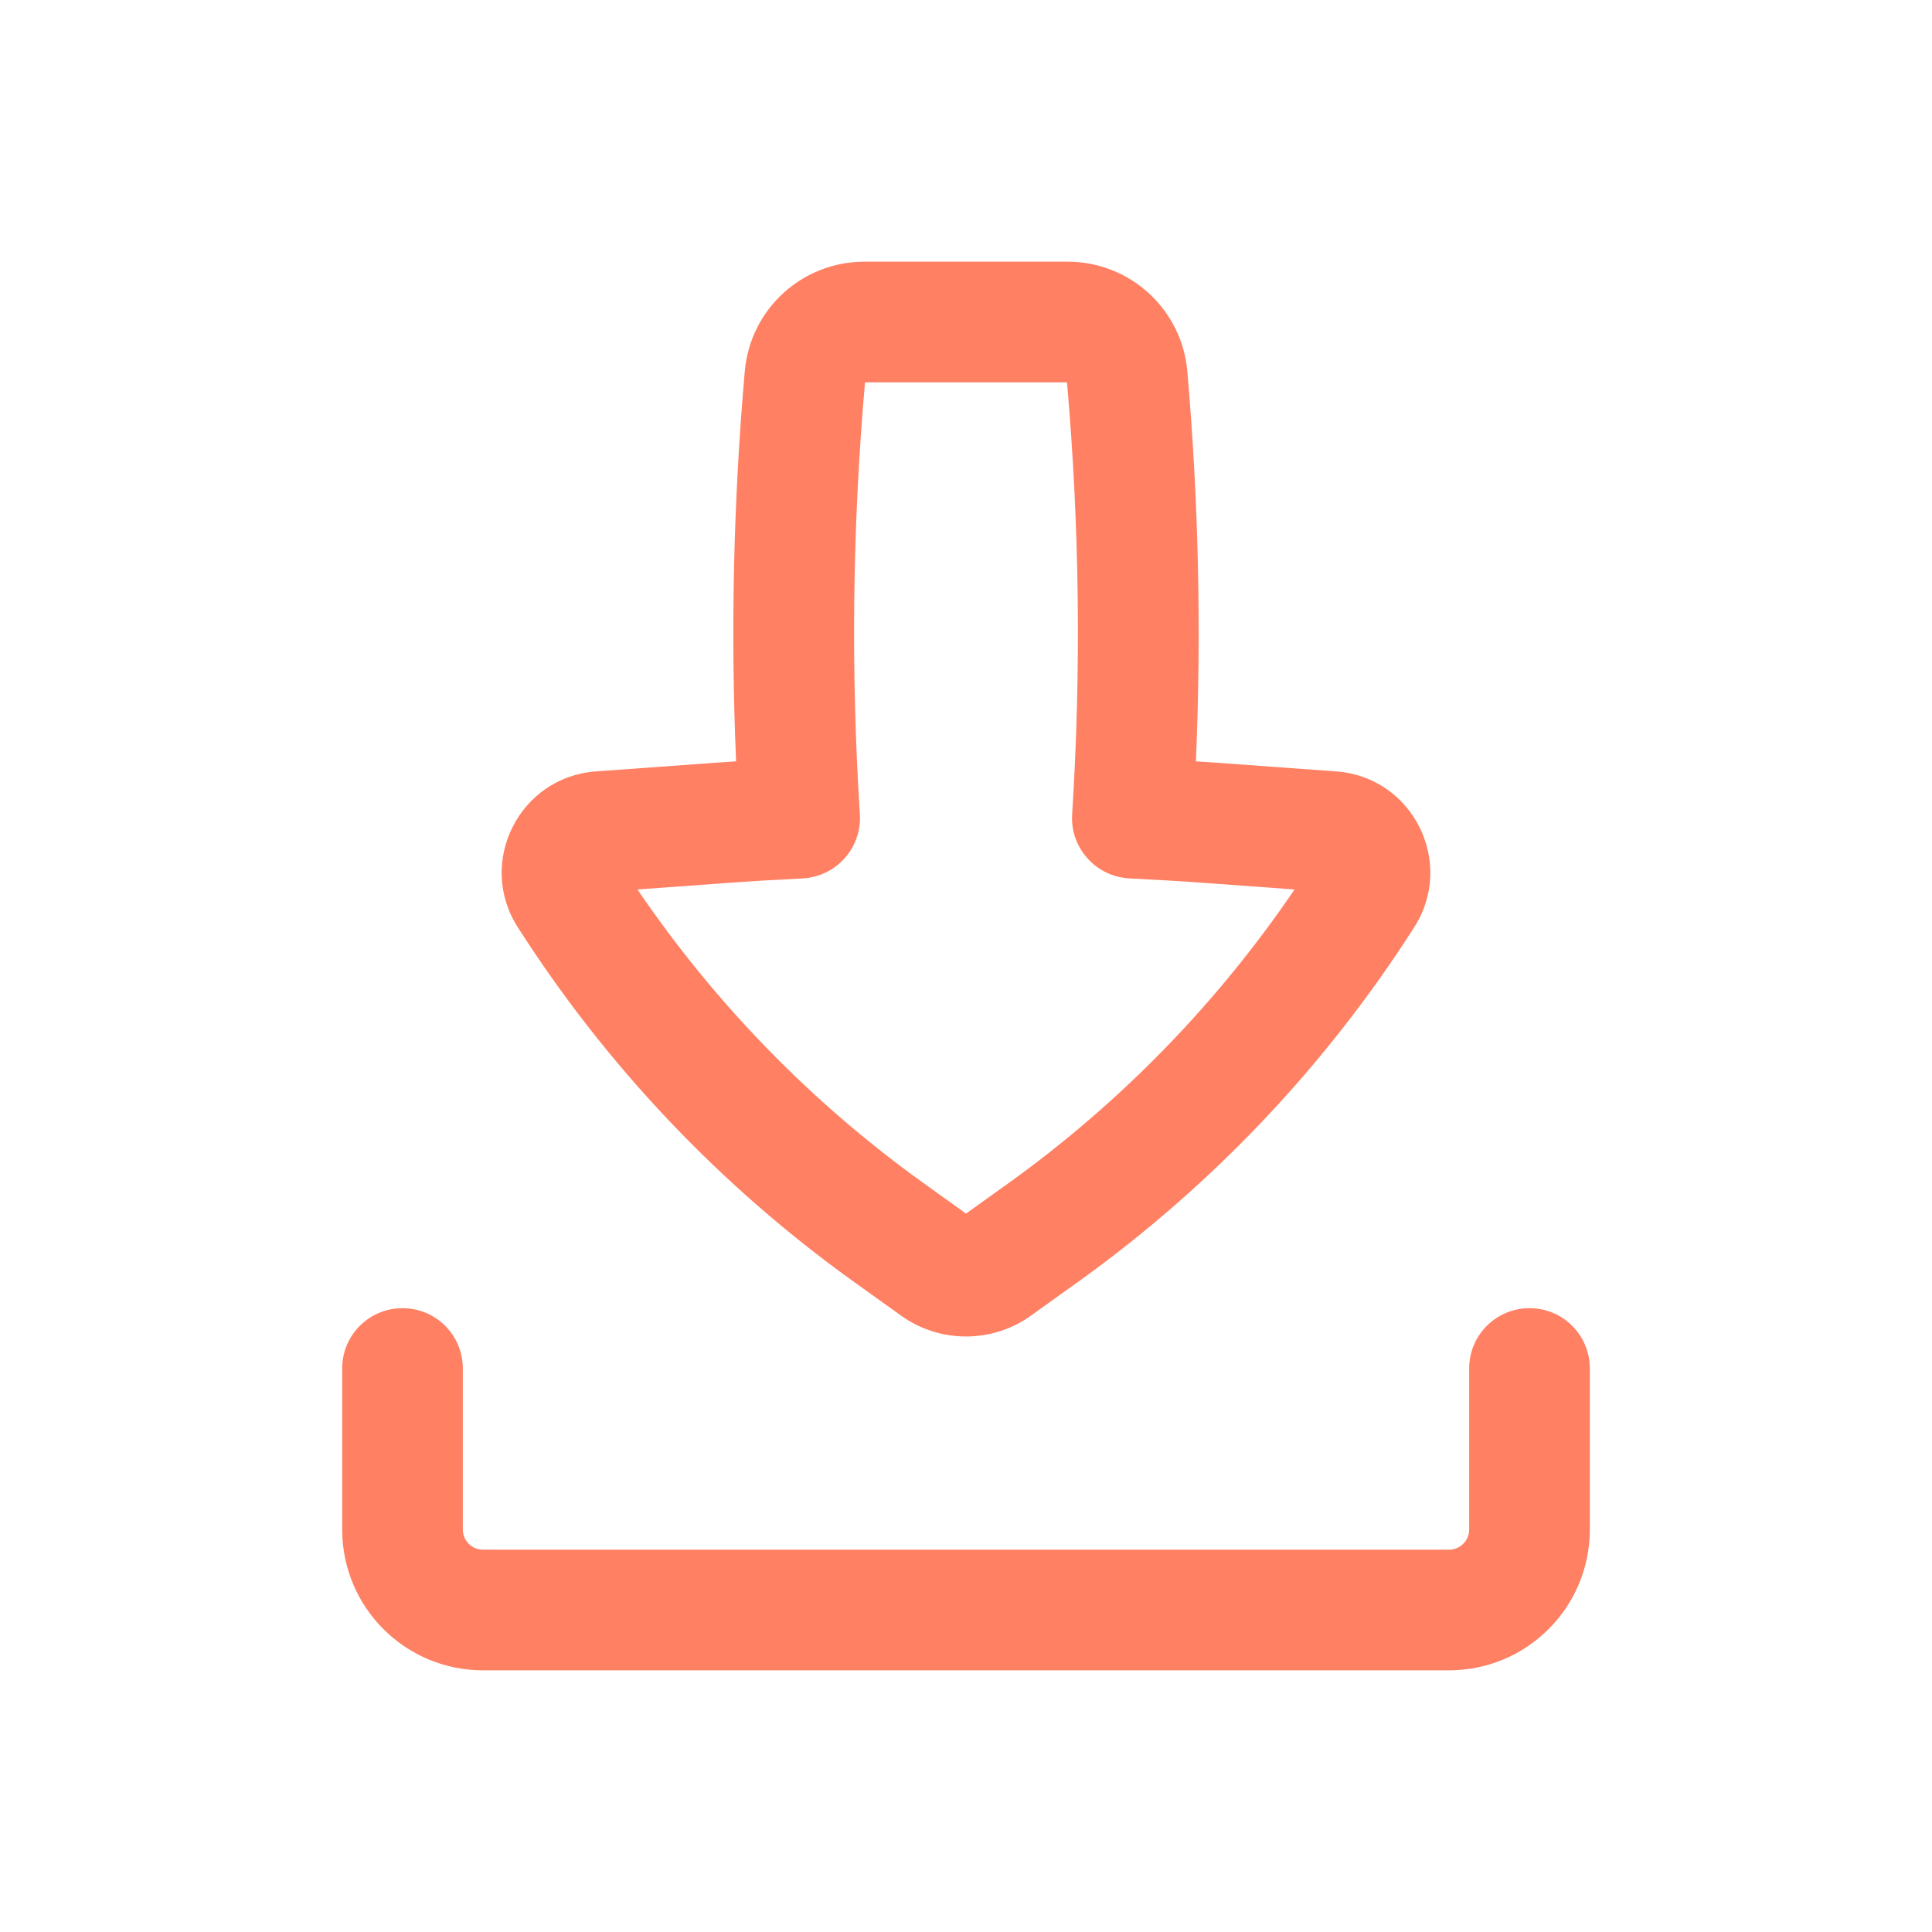
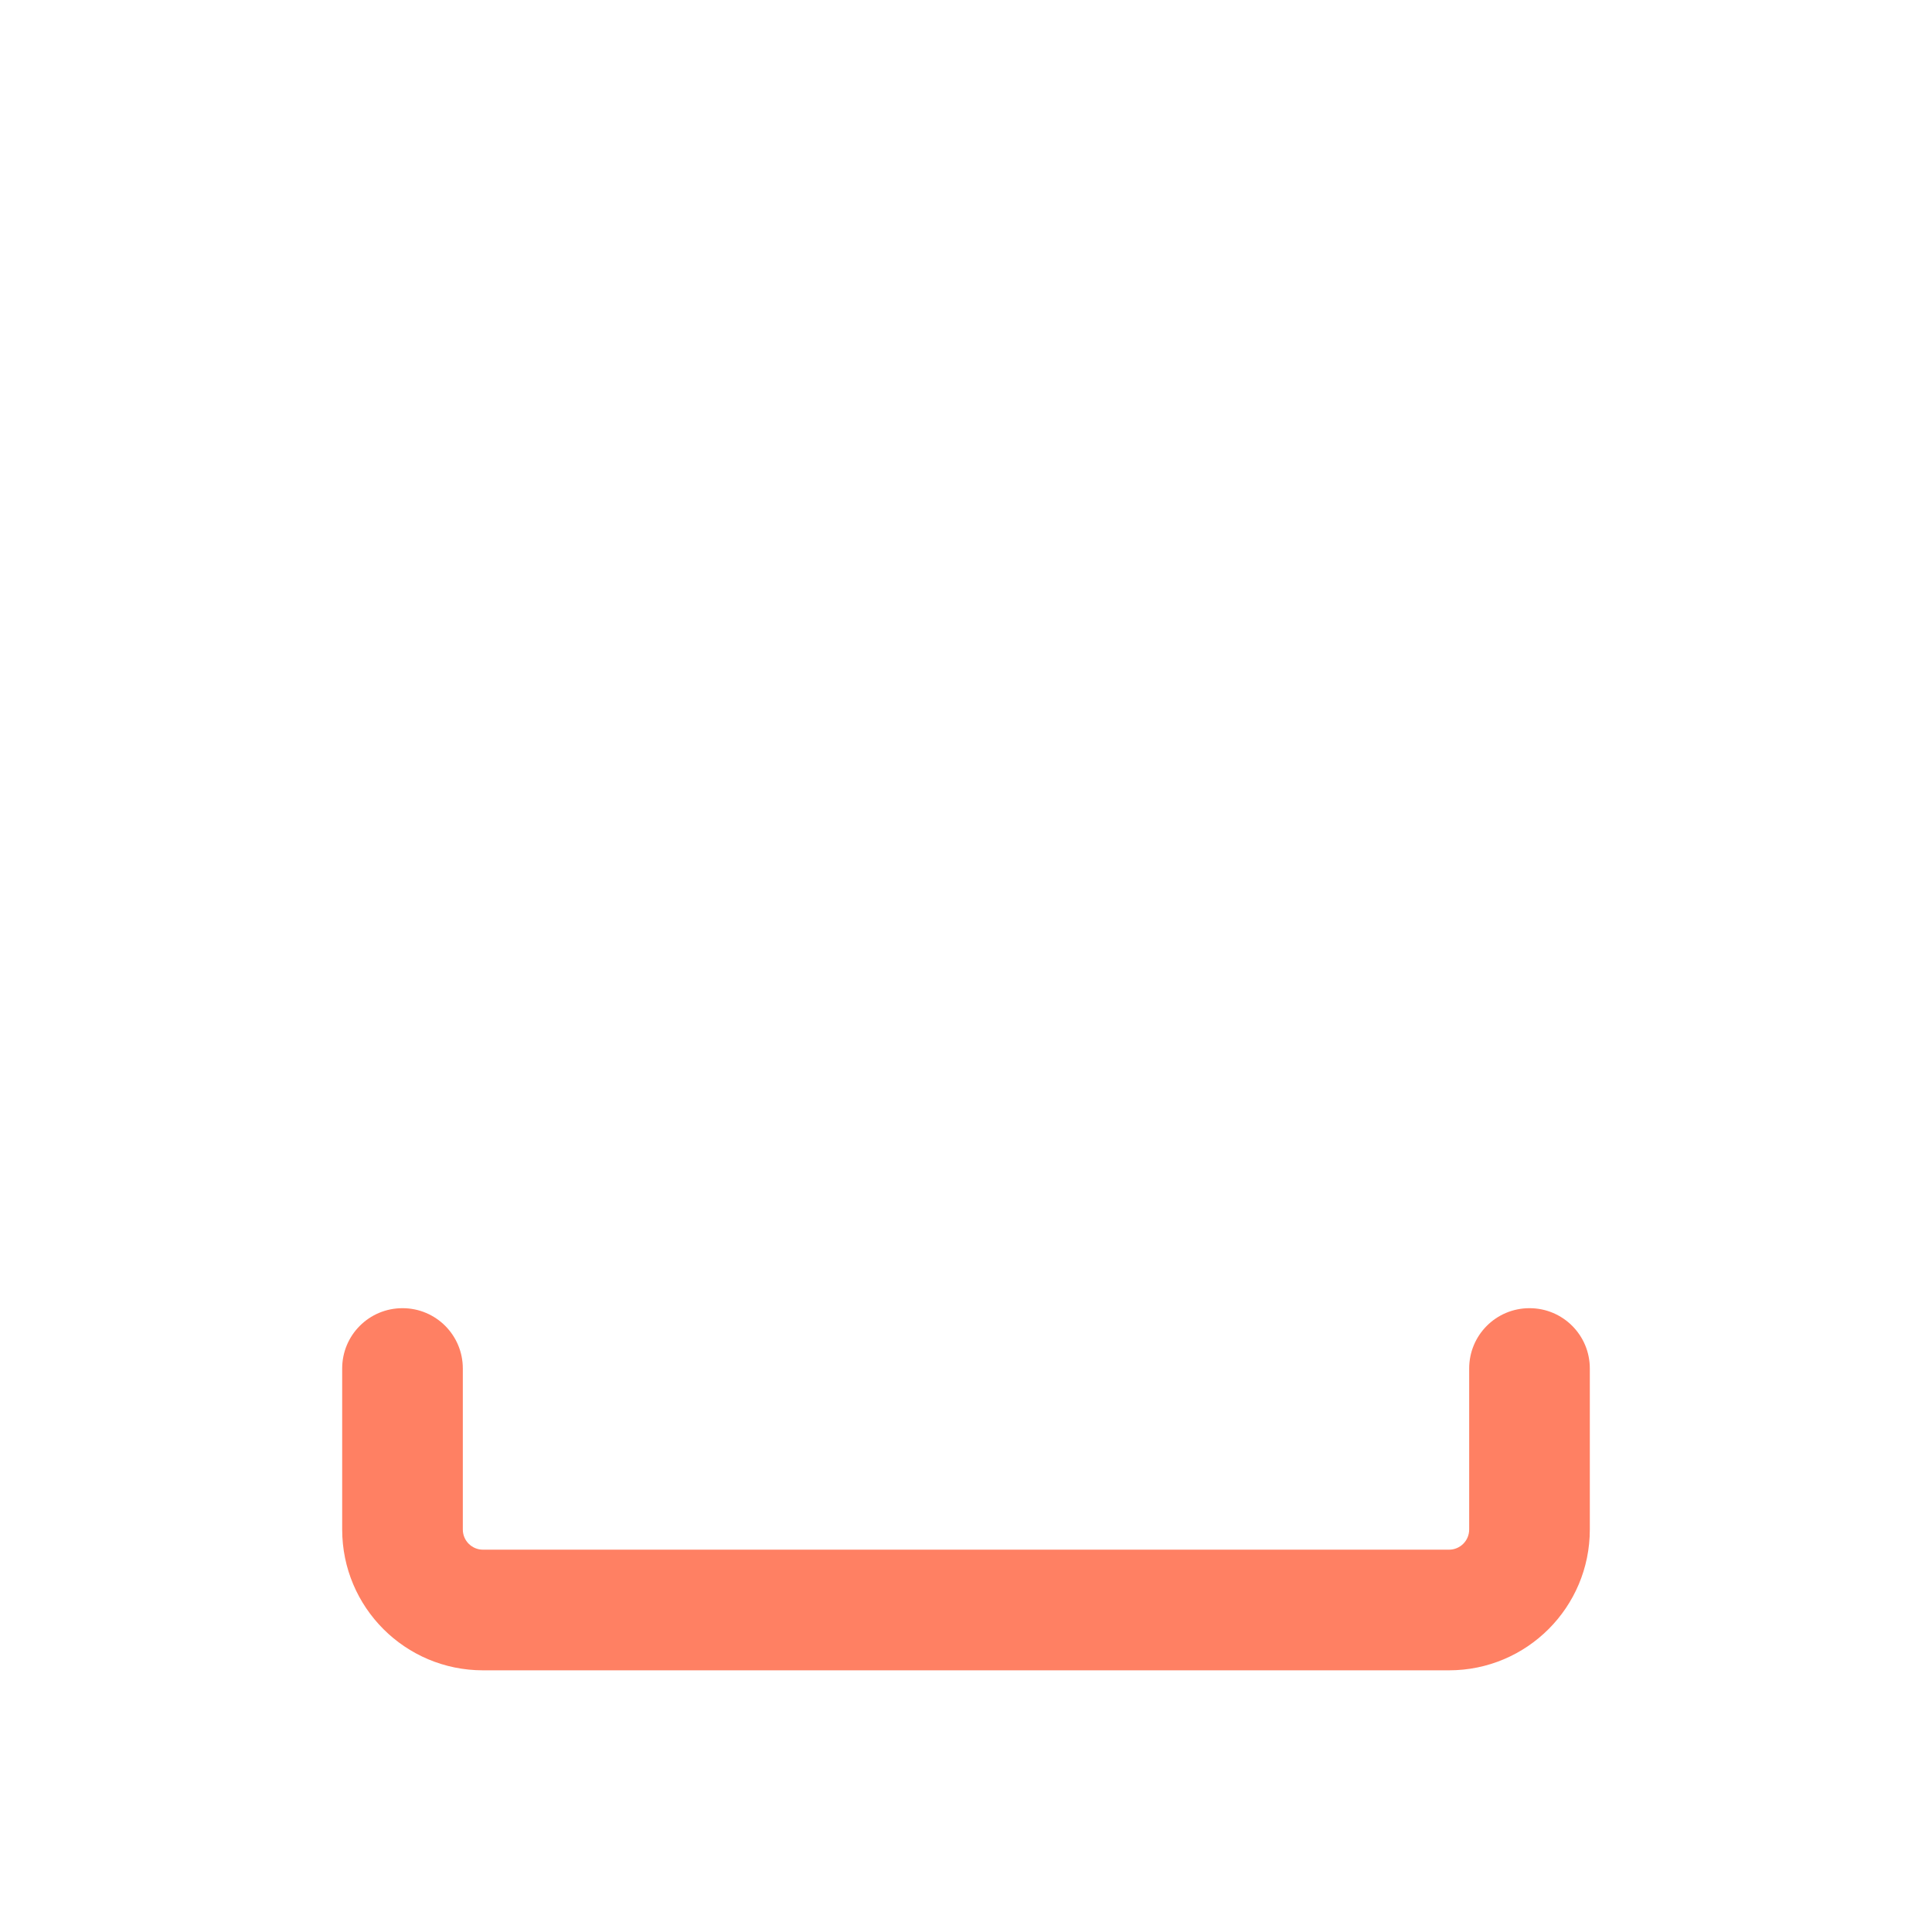
<svg xmlns="http://www.w3.org/2000/svg" width="18" height="18" viewBox="0 0 18 18" fill="none">
-   <path fill-rule="evenodd" clip-rule="evenodd" d="M8.053 2.438C7.473 2.438 6.989 2.881 6.939 3.459C6.833 4.667 6.806 5.881 6.858 7.093C6.795 7.097 6.732 7.101 6.669 7.106L5.551 7.187C4.837 7.239 4.438 8.036 4.824 8.639C5.646 9.926 6.705 11.044 7.945 11.935L8.393 12.256C8.756 12.517 9.244 12.517 9.607 12.256L10.055 11.935C11.295 11.044 12.354 9.926 13.176 8.639C13.562 8.036 13.163 7.239 12.449 7.187L11.332 7.106C11.268 7.101 11.205 7.097 11.142 7.093C11.194 5.881 11.167 4.667 11.062 3.459C11.011 2.881 10.527 2.438 9.947 2.438H8.053ZM8.011 7.586C7.926 6.246 7.942 4.901 8.059 3.562H9.941C10.058 4.901 10.074 6.246 9.989 7.586C9.979 7.736 10.03 7.884 10.131 7.996C10.231 8.109 10.372 8.176 10.523 8.184C10.765 8.196 11.008 8.21 11.25 8.228L12.061 8.287C11.341 9.347 10.44 10.273 9.399 11.021L9 11.307L8.602 11.021C7.56 10.273 6.659 9.347 5.939 8.287L6.75 8.228C6.993 8.21 7.235 8.196 7.477 8.184C7.628 8.176 7.769 8.109 7.869 7.996C7.97 7.884 8.021 7.736 8.011 7.586Z" fill="#FF552F" fill-opacity="0.75" />
  <path d="M4.312 12.75C4.312 12.439 4.061 12.188 3.75 12.188C3.439 12.188 3.188 12.439 3.188 12.75V14.25C3.188 14.975 3.775 15.562 4.5 15.562H13.5C14.225 15.562 14.812 14.975 14.812 14.25V12.75C14.812 12.439 14.561 12.188 14.25 12.188C13.939 12.188 13.688 12.439 13.688 12.75V14.25C13.688 14.354 13.604 14.438 13.5 14.438H4.5C4.396 14.438 4.312 14.354 4.312 14.25V12.75Z" fill="#FF552F" fill-opacity="0.75" />
</svg>